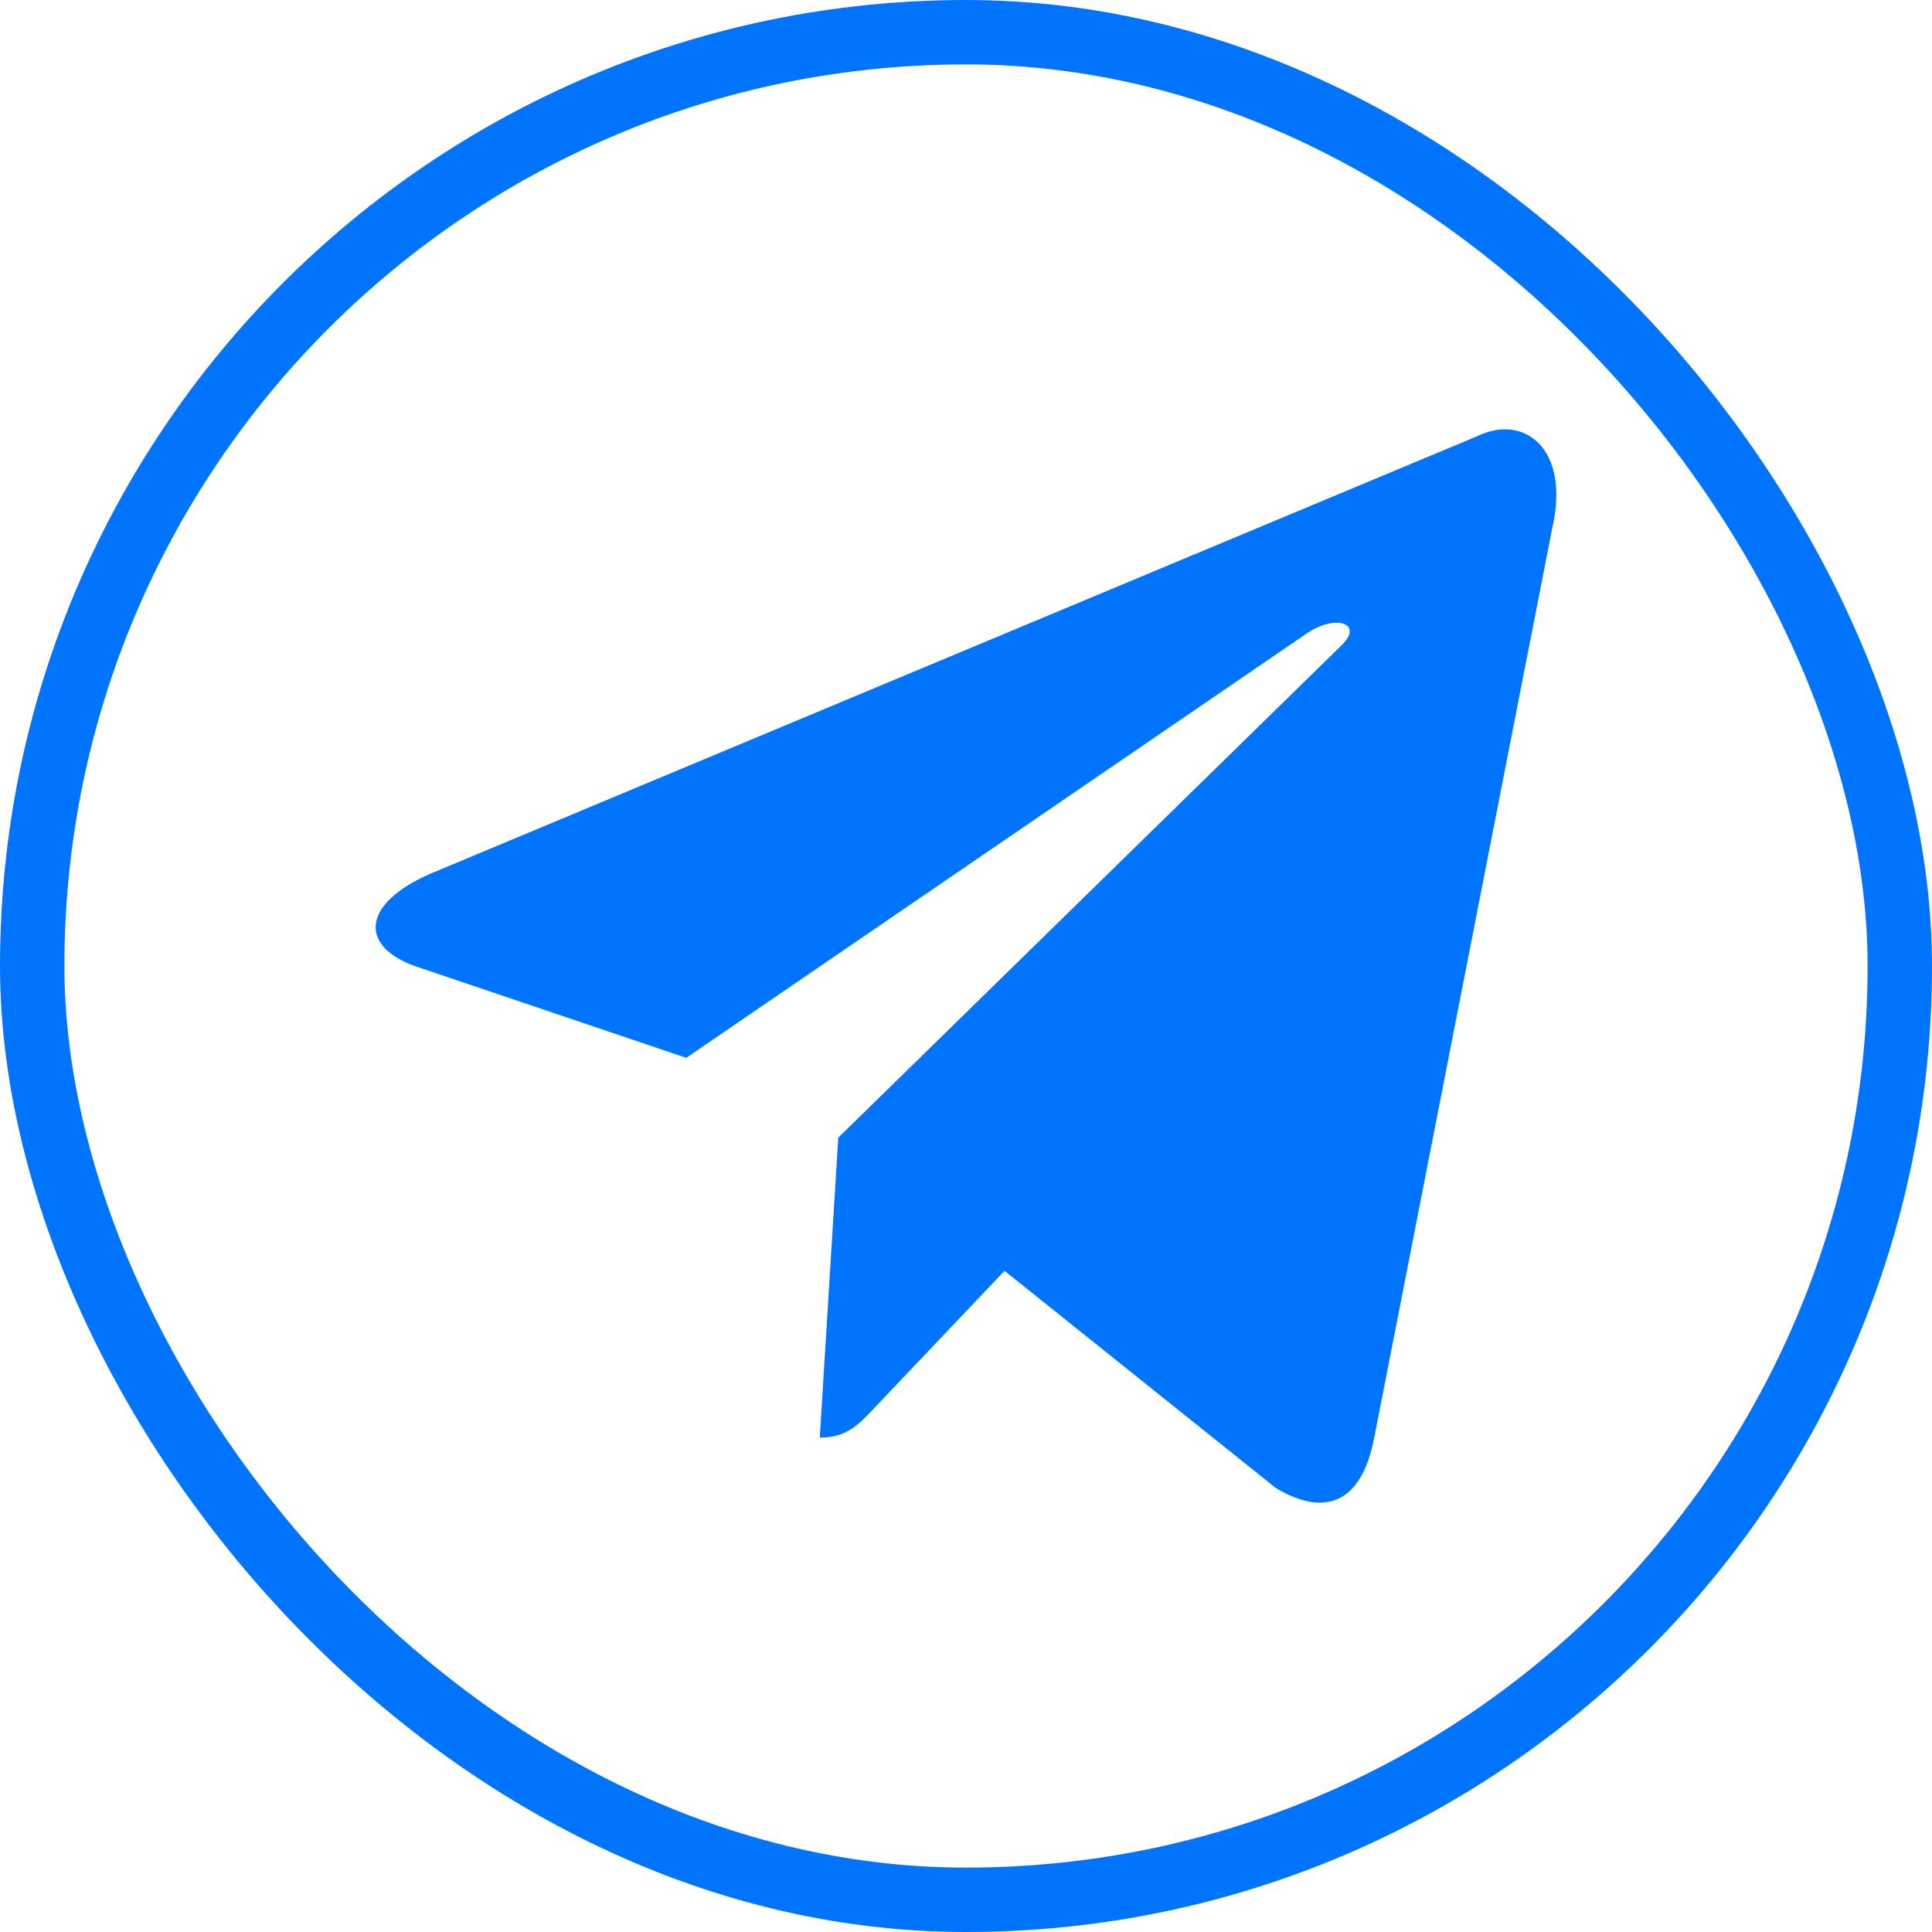
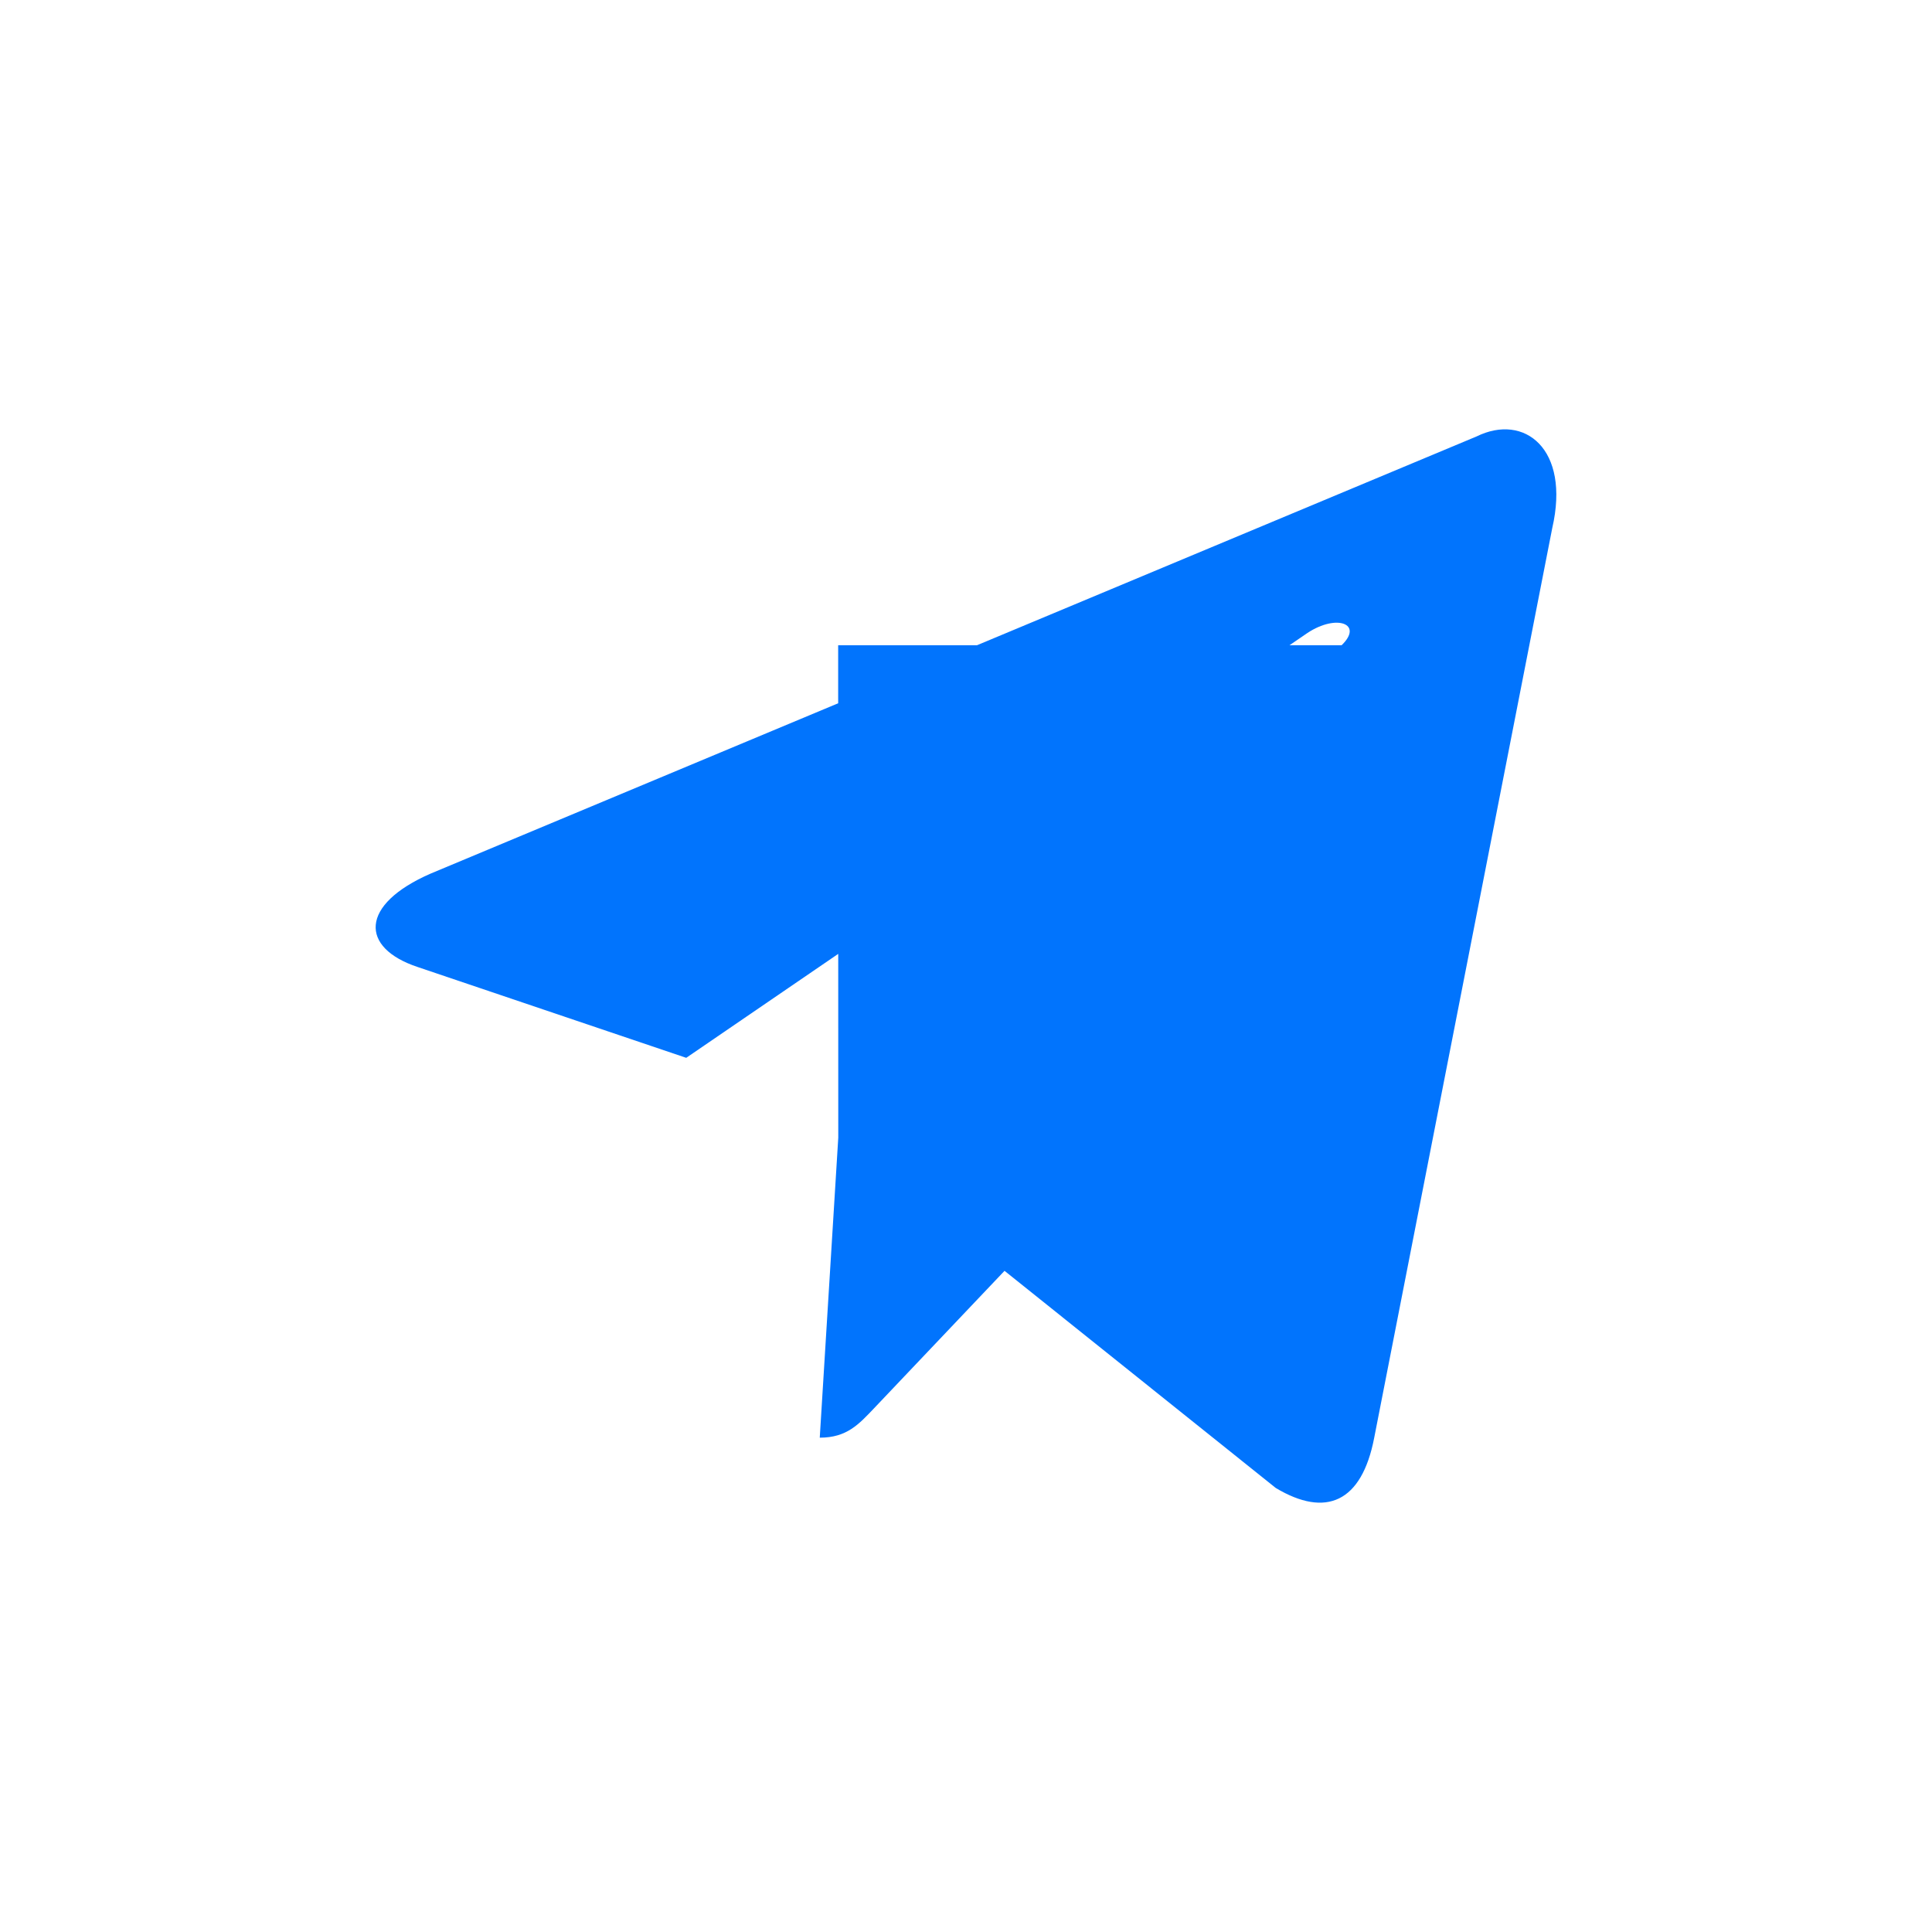
<svg xmlns="http://www.w3.org/2000/svg" width="36" height="36" viewBox="0 0 36 36" fill="none">
-   <rect x="0.6" y="0.6" width="34.8" height="34.8" rx="17.4" stroke="#0174FD" stroke-width="1.2" />
-   <path d="M27.515 8.132L8.027 16.277C6.697 16.856 6.705 17.661 7.783 18.019L12.787 19.711L24.363 11.794C24.91 11.433 25.41 11.627 24.999 12.023L15.62 21.198H15.618L15.62 21.199L15.275 26.789C15.781 26.789 16.004 26.538 16.287 26.241L18.718 23.68L23.773 27.727C24.704 28.284 25.374 27.997 25.606 26.792L28.924 9.84C29.264 8.364 28.404 7.695 27.515 8.132Z" fill="#0174FD" />
+   <path d="M27.515 8.132L8.027 16.277C6.697 16.856 6.705 17.661 7.783 18.019L12.787 19.711L24.363 11.794C24.91 11.433 25.41 11.627 24.999 12.023H15.618L15.62 21.199L15.275 26.789C15.781 26.789 16.004 26.538 16.287 26.241L18.718 23.68L23.773 27.727C24.704 28.284 25.374 27.997 25.606 26.792L28.924 9.84C29.264 8.364 28.404 7.695 27.515 8.132Z" fill="#0174FD" />
</svg>